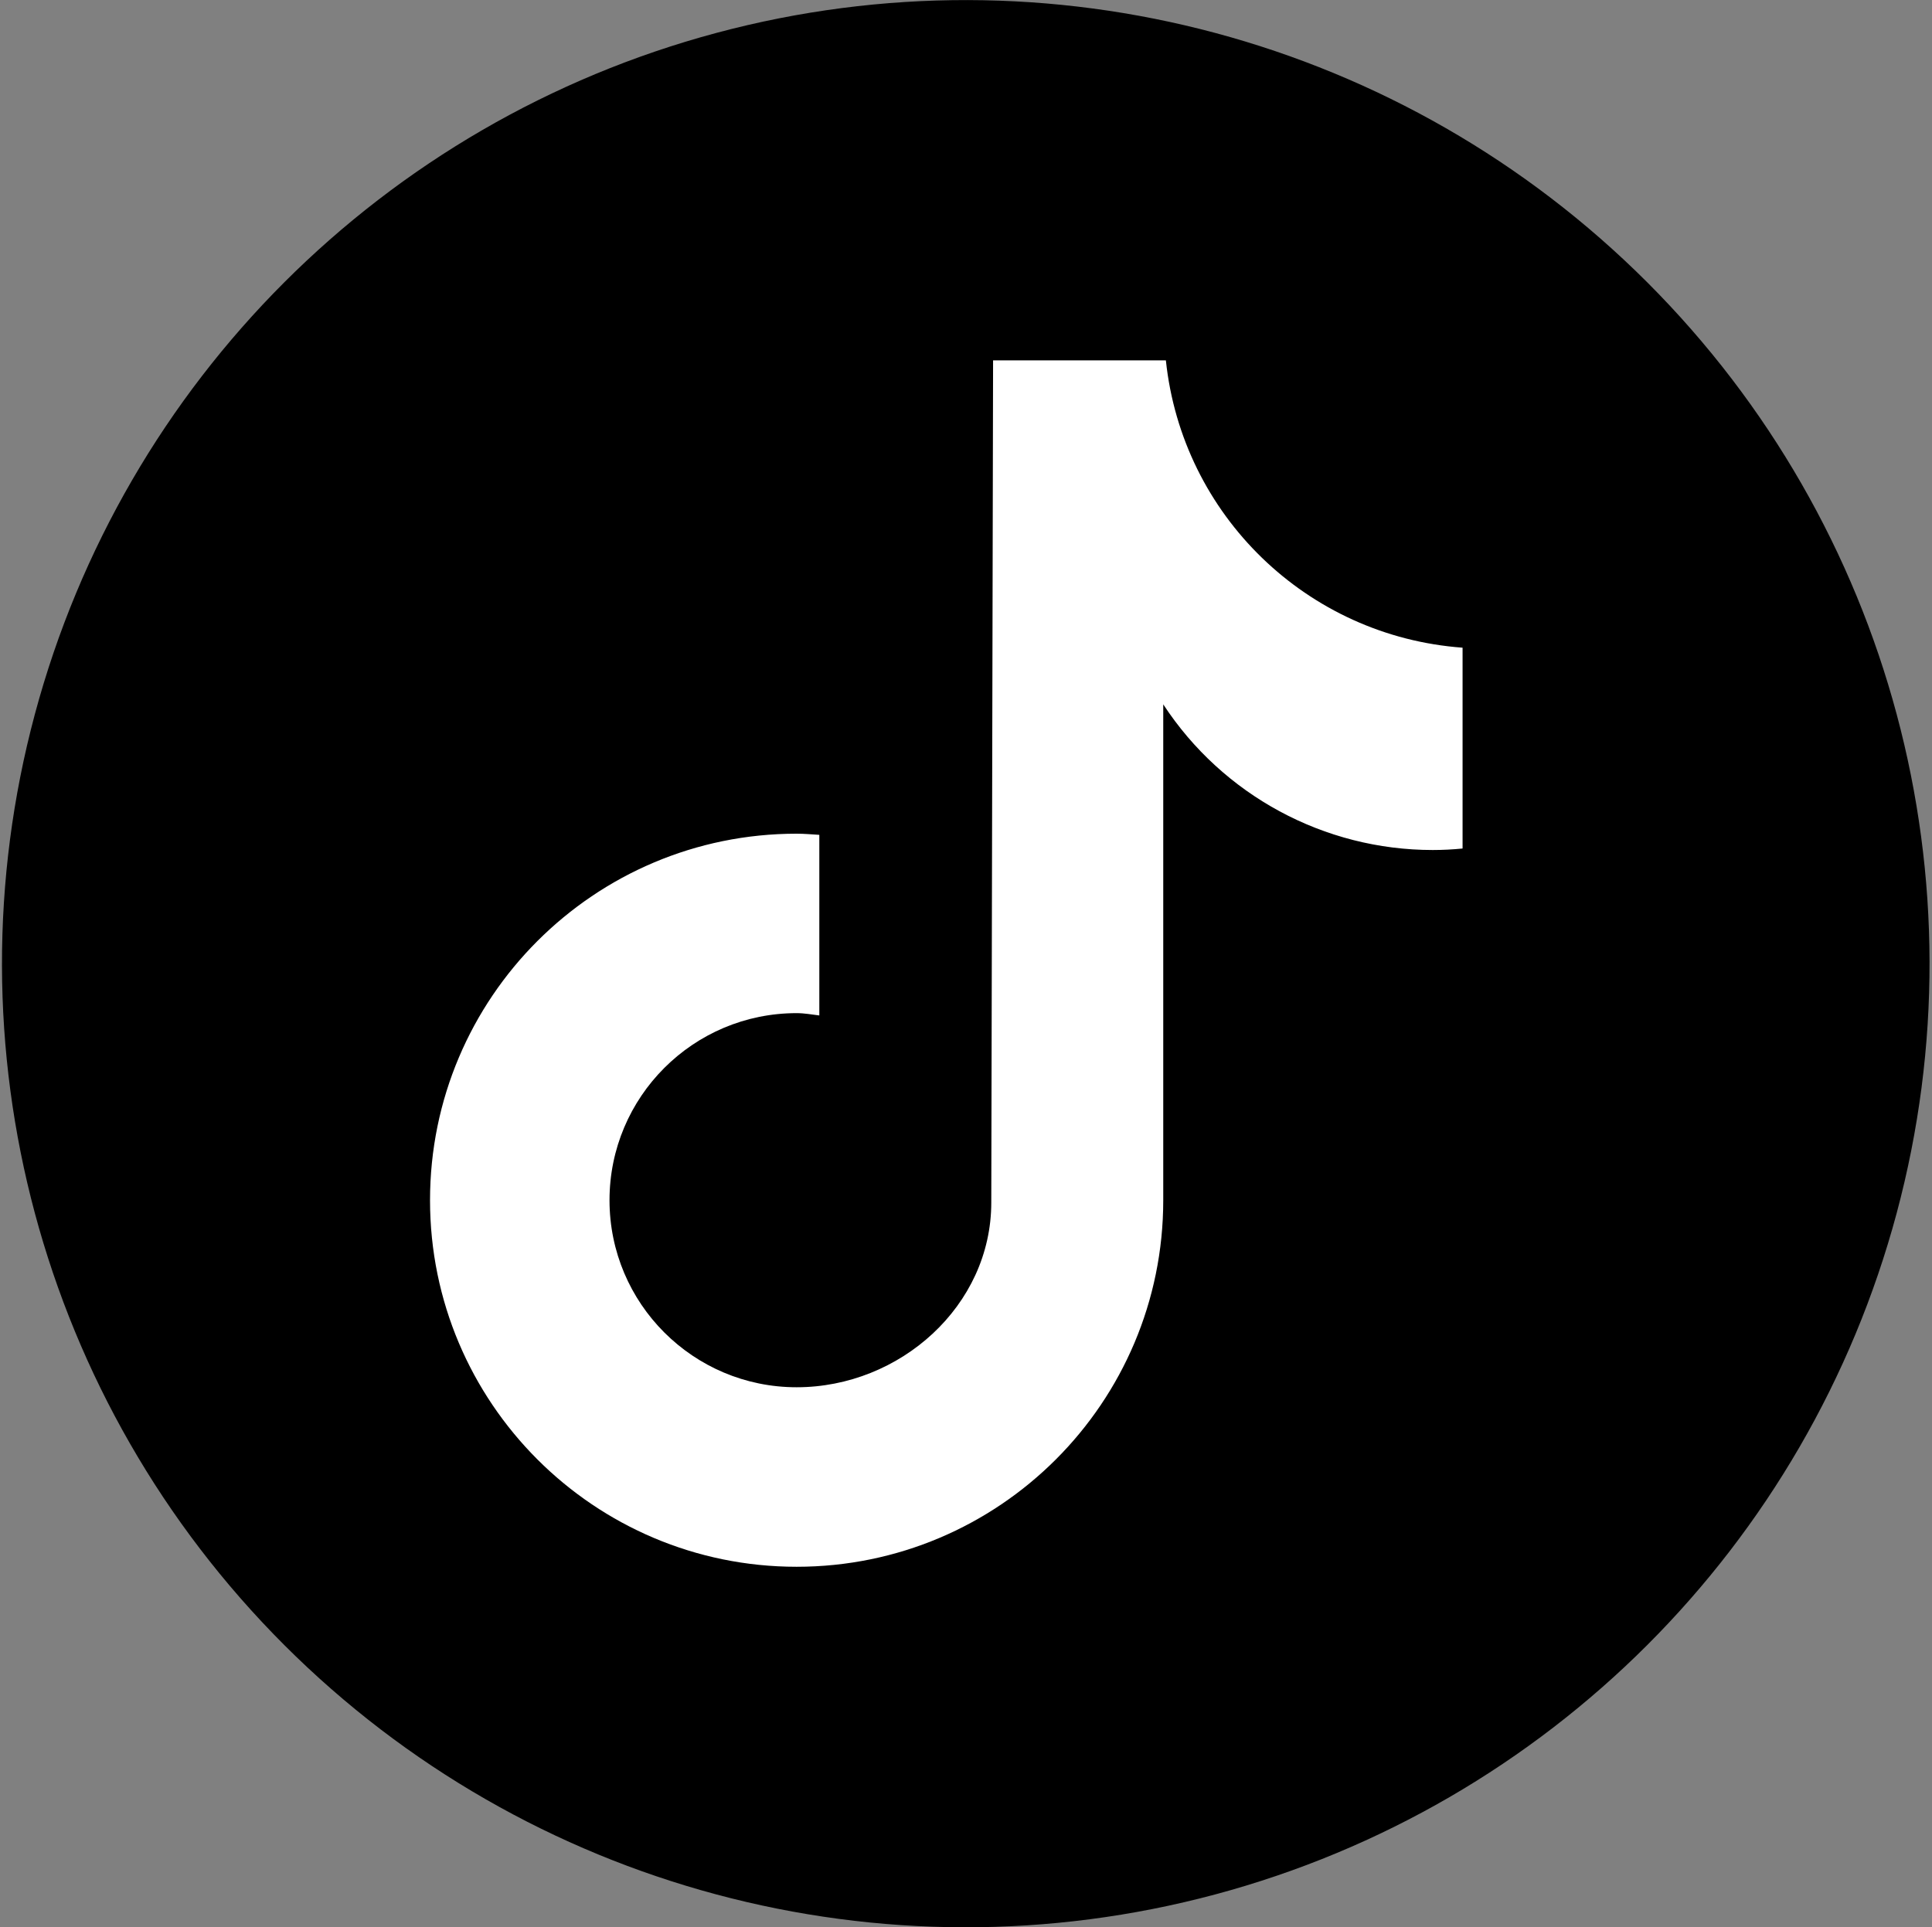
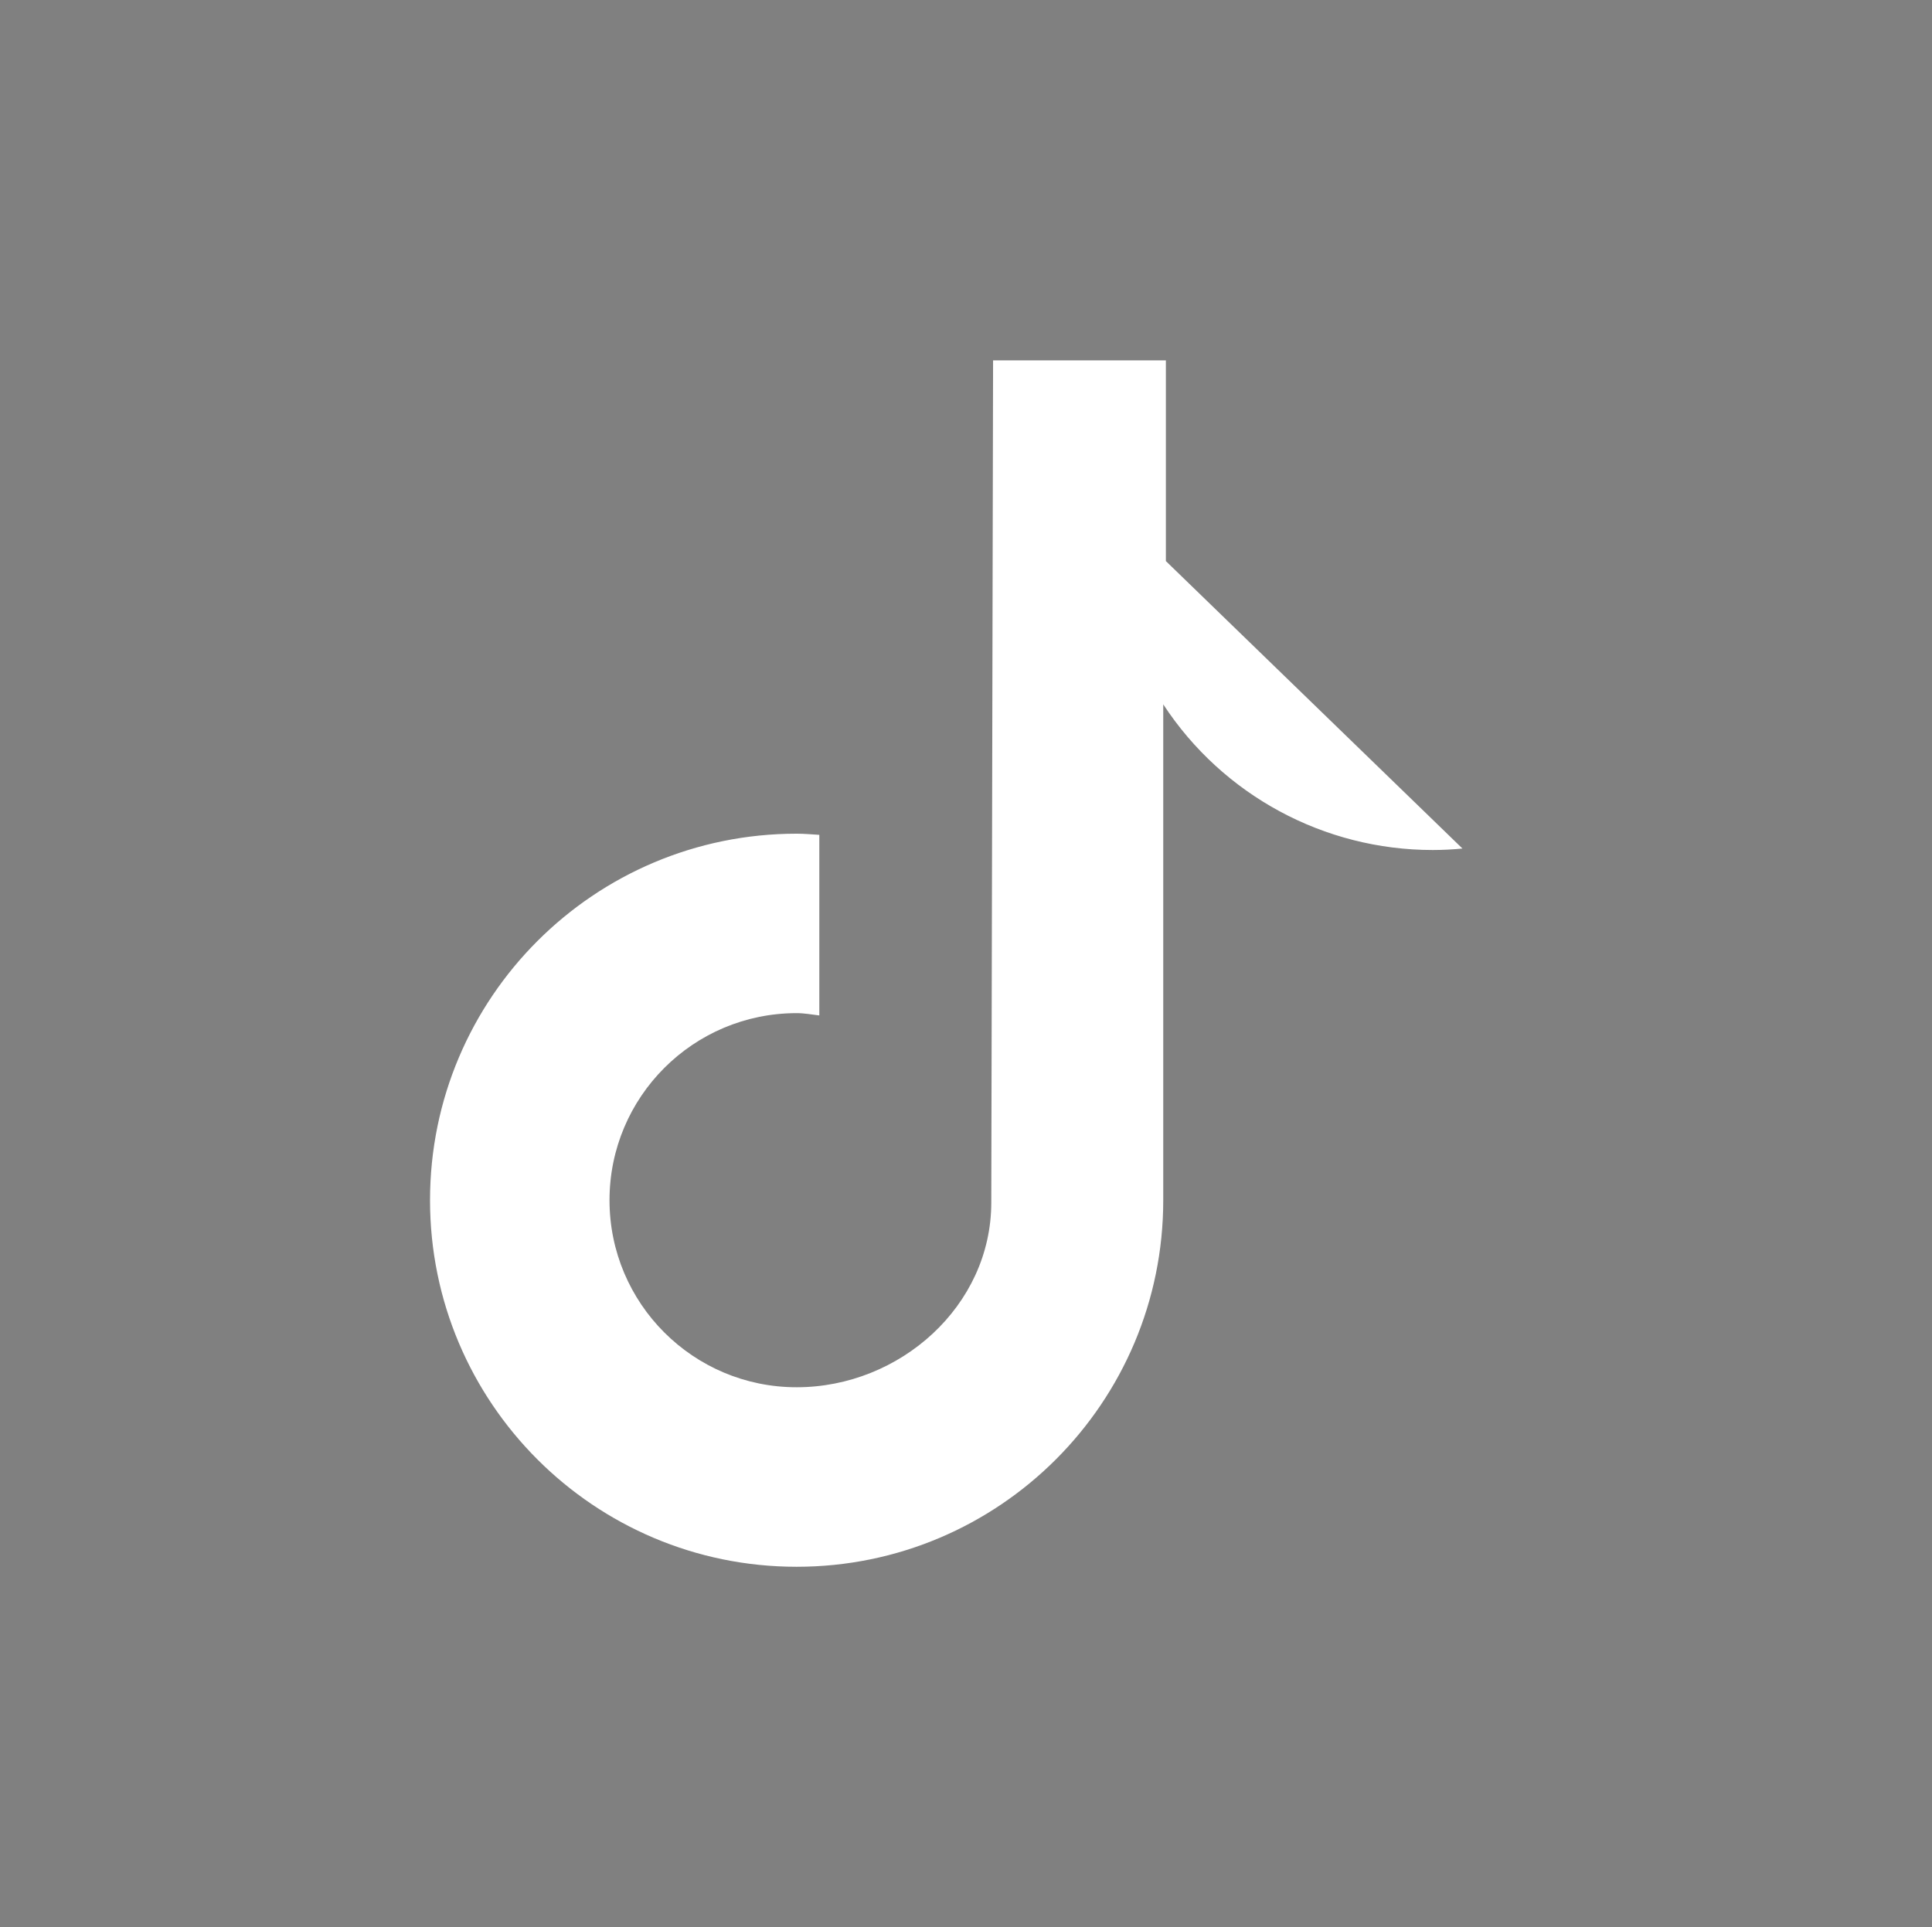
<svg xmlns="http://www.w3.org/2000/svg" version="1.1" x="0px" y="0px" viewBox="0 0 3006.5 2999.7" style="enable-background:new 0 0 3006.5 2999.7;" xml:space="preserve">
  <rect x="0" y="0" width="3006.5" height="2999.7" fill="#808080" stroke="none" />
  <style type="text/css">
	.st0{fill:#FFFFFF;}
</style>
  <g id="bg">
</g>
  <g id="design">
    <g>
-       <ellipse transform="matrix(0.707 -0.707 0.707 0.707 -620.312 1502.259)" cx="1503.2" cy="1499.9" rx="1500" ry="1500" />
-       <path class="st0" d="M2275.8,1320.7c-15.3,1.5-30.7,2.3-46.2,2.3c-169.1,0-326.8-85.2-419.4-226.7v771.8    c0,315.1-255.4,570.5-570.5,570.5c-315.1,0-570.5-255.4-570.5-570.5c0-315.1,255.4-570.5,570.5-570.5l0,0    c11.9,0,23.5,1.1,35.3,1.8v281.1c-11.7-1.4-23.2-3.6-35.3-3.6c-160.8,0-291.2,130.3-291.2,291.2c0,160.8,130.4,291.1,291.2,291.1    c160.8,0,302.9-126.7,302.9-287.5l2.8-1310.8h268.9c25.4,241.2,219.8,429.5,461.7,447.2v312.4" />
+       <path class="st0" d="M2275.8,1320.7c-15.3,1.5-30.7,2.3-46.2,2.3c-169.1,0-326.8-85.2-419.4-226.7v771.8    c0,315.1-255.4,570.5-570.5,570.5c-315.1,0-570.5-255.4-570.5-570.5c0-315.1,255.4-570.5,570.5-570.5l0,0    c11.9,0,23.5,1.1,35.3,1.8v281.1c-11.7-1.4-23.2-3.6-35.3-3.6c-160.8,0-291.2,130.3-291.2,291.2c0,160.8,130.4,291.1,291.2,291.1    c160.8,0,302.9-126.7,302.9-287.5l2.8-1310.8h268.9v312.4" />
    </g>
  </g>
</svg>